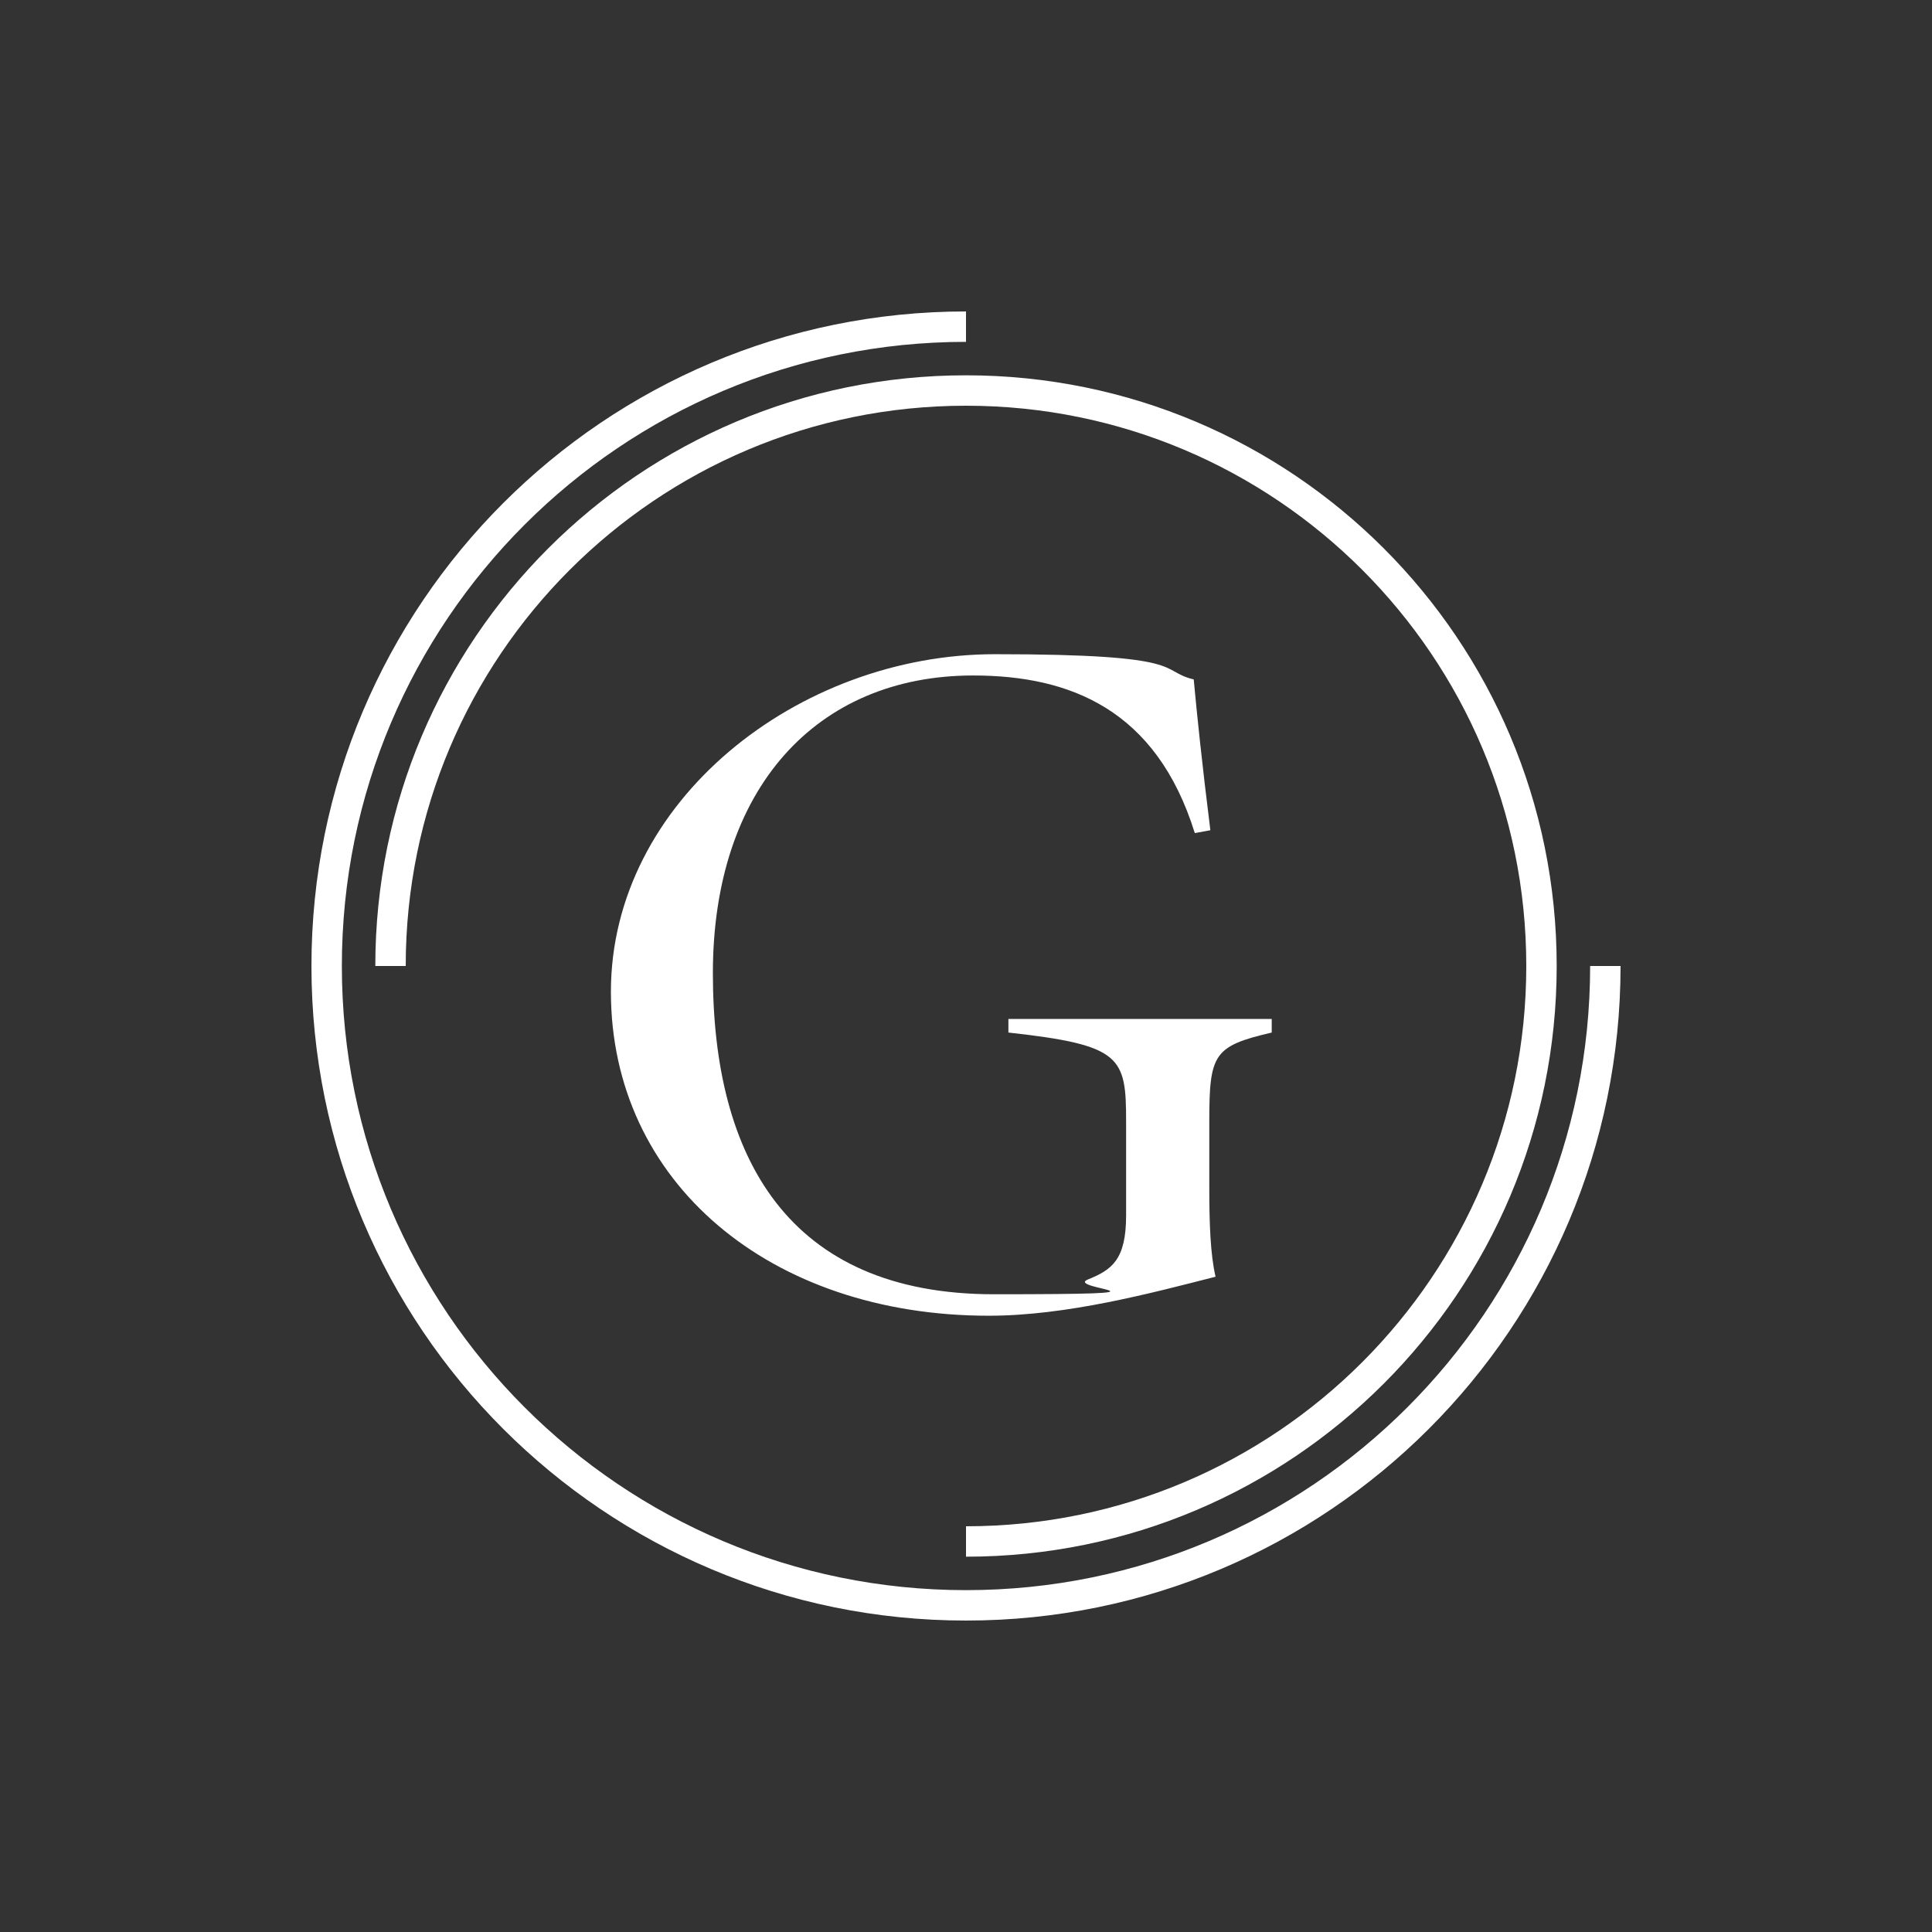
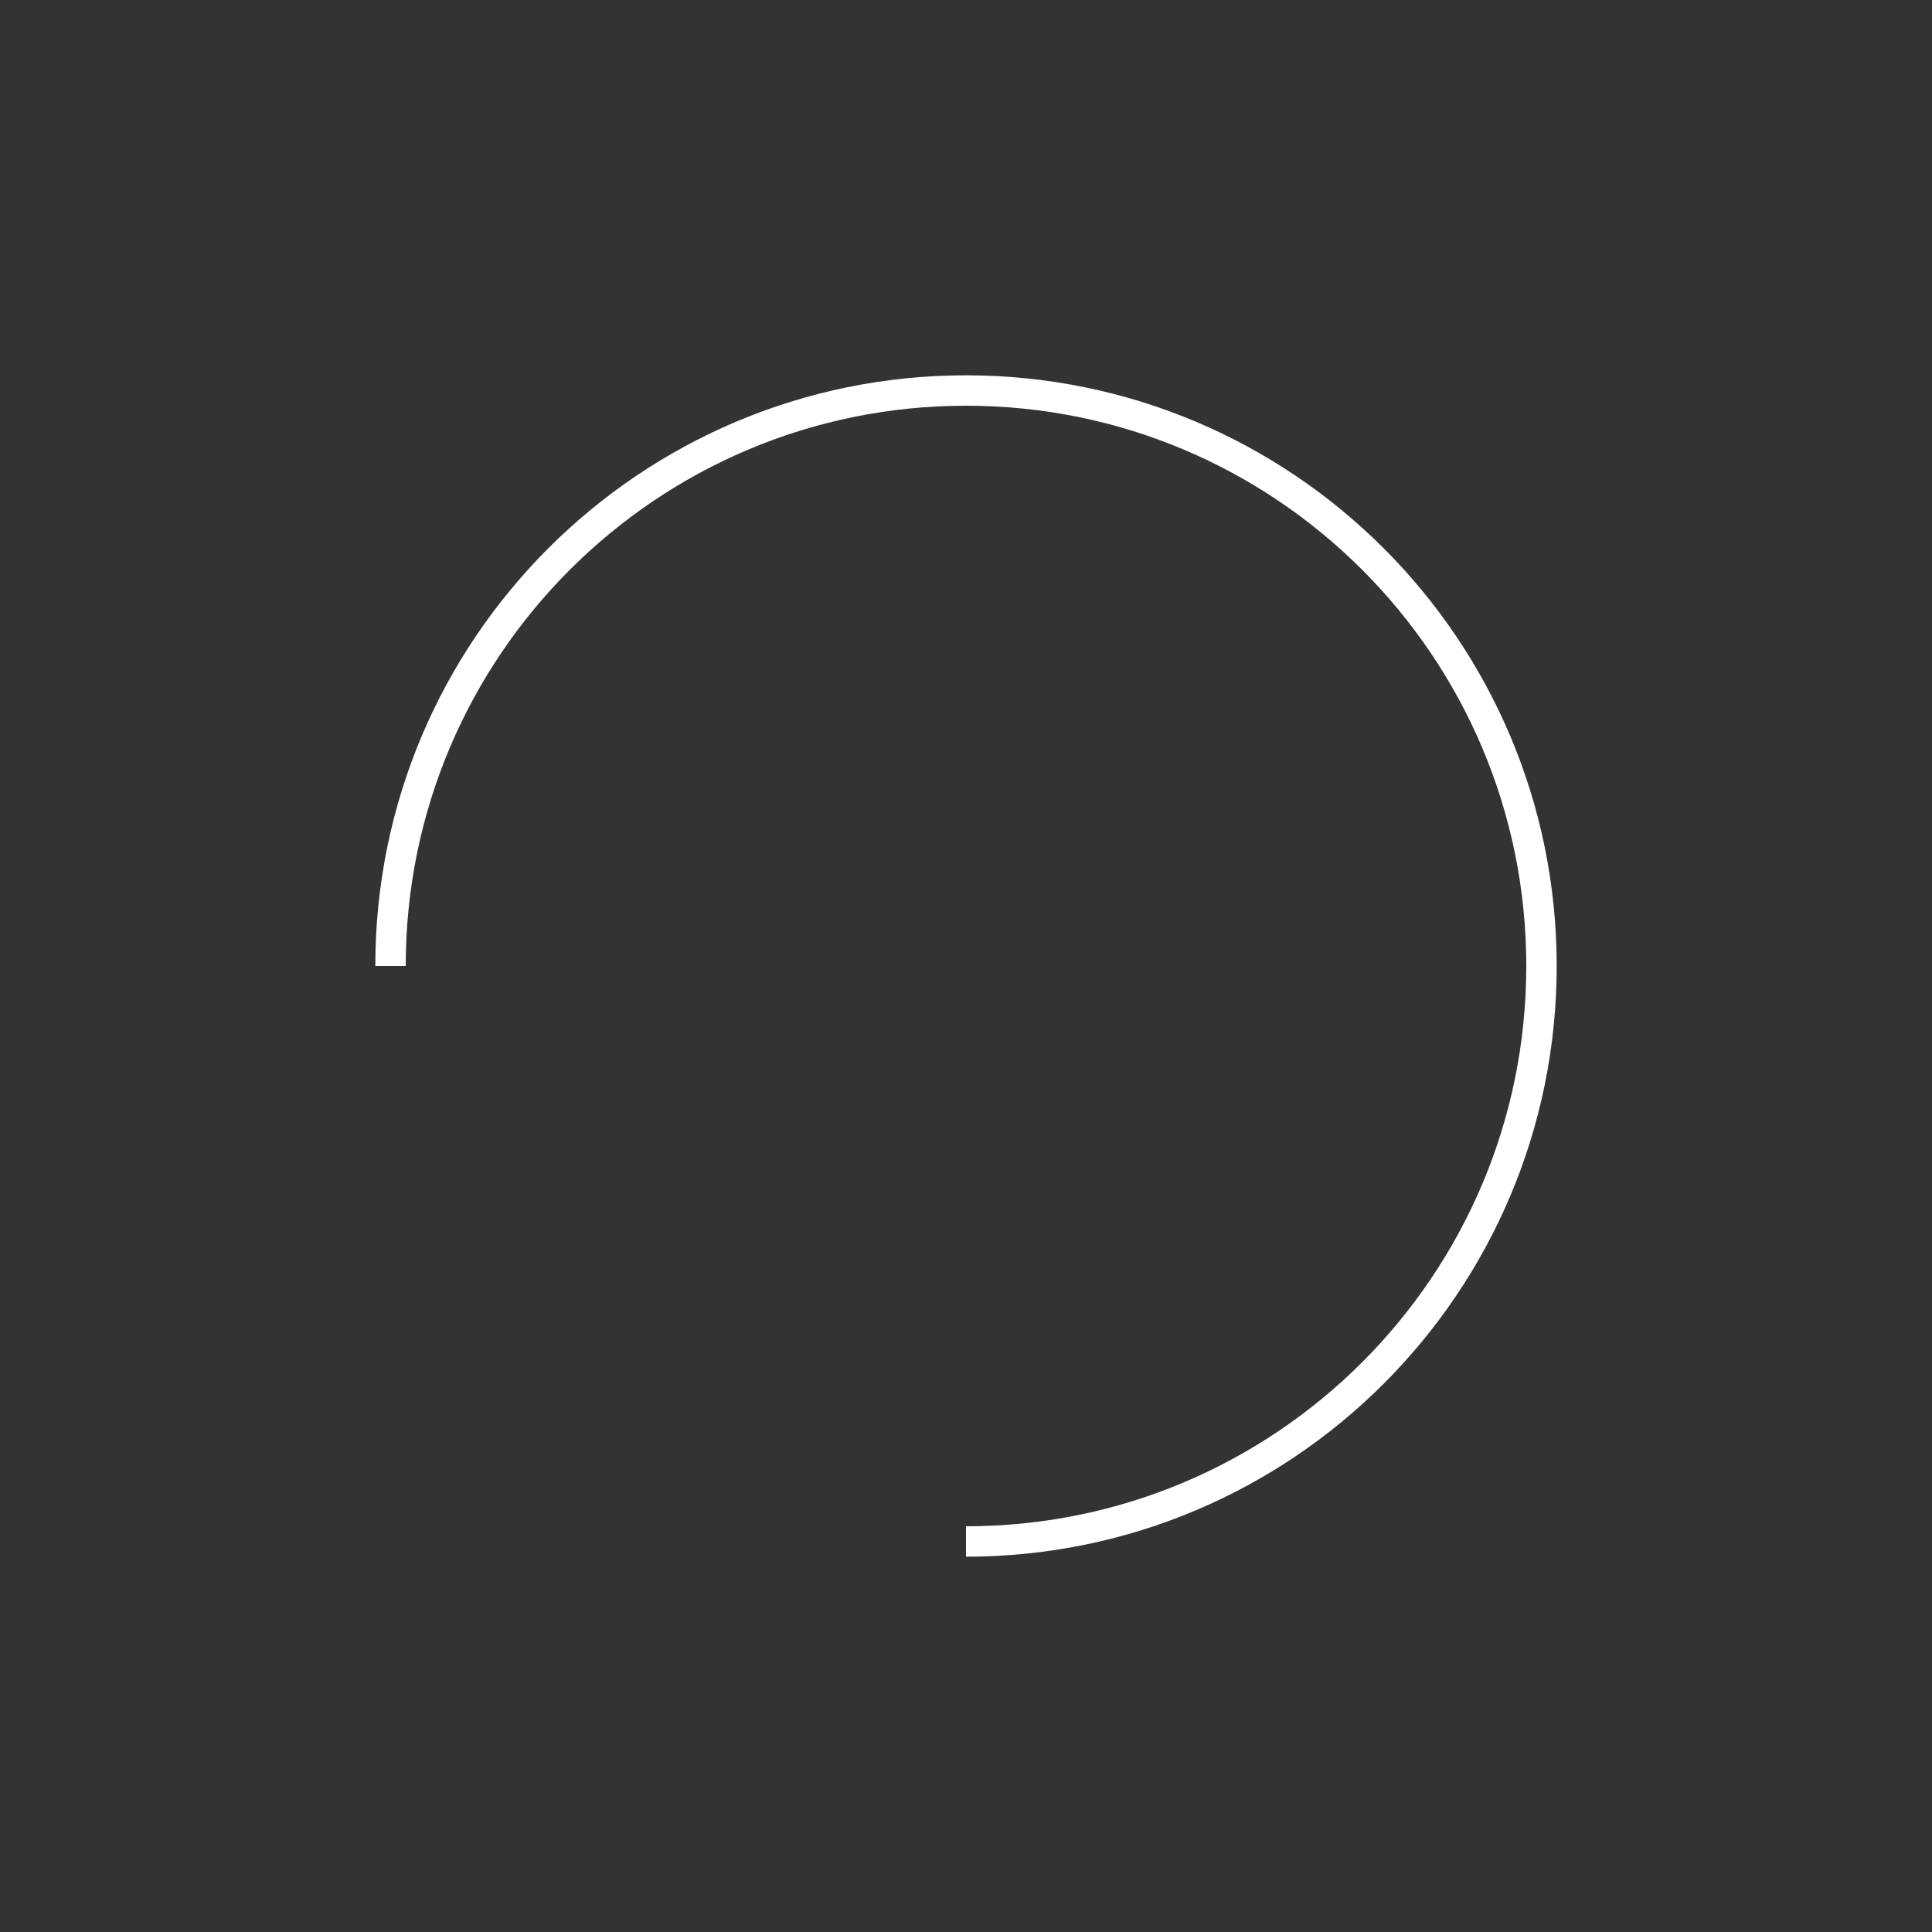
<svg xmlns="http://www.w3.org/2000/svg" id="Calque_1" data-name="Calque 1" version="1.1" viewBox="0 0 1080 1080">
  <rect x="0" y="0" width="1080" height="1080" fill="#333333" stroke="none" />
  <defs>
    <style>
      .cls-1 {
        fill: #fff;
        stroke-width: 0px;
      }

      .cls-2 {
        fill: none;
        stroke: #fff;
        stroke-miterlimit: 10;
        stroke-width: 17px;
      }
    </style>
  </defs>
-   <path class="cls-1" d="M667.9,465.7c-21.5-69.1-69.8-88.1-123.9-88.1-87.9,0-145.5,63.6-145.5,166.4s41.9,179.5,157.1,179.5,39.6-2.7,52.4-8.2c13.4-5.4,21.5-10.9,21.5-35.9v-52.2c0-36.4-2.3-43-65.8-50v-7.6h147.2v7.6c-32.6,7.6-34.9,12-34.9,50v37c0,19.6.6,37,3.5,49.5-36.1,9.2-83.2,21.8-126.8,21.8-122.2,0-211.2-74.5-211.2-181.1s104.7-188.7,214.7-188.7,90.8,9.2,111.1,14.1c1.7,18.5,4.6,46.8,9.3,84.3l-8.7,1.6Z" />
  <g>
    <path class="cls-2" d="M218.3,540c0-177.7,144-321.7,321.7-321.7s321.7,144,321.7,321.7-144,321.7-321.7,321.7" />
-     <path class="cls-2" d="M897.4,540c0,197.4-160,357.4-357.4,357.4s-357.4-160-357.4-357.4,160-357.4,357.4-357.4" />
  </g>
</svg>